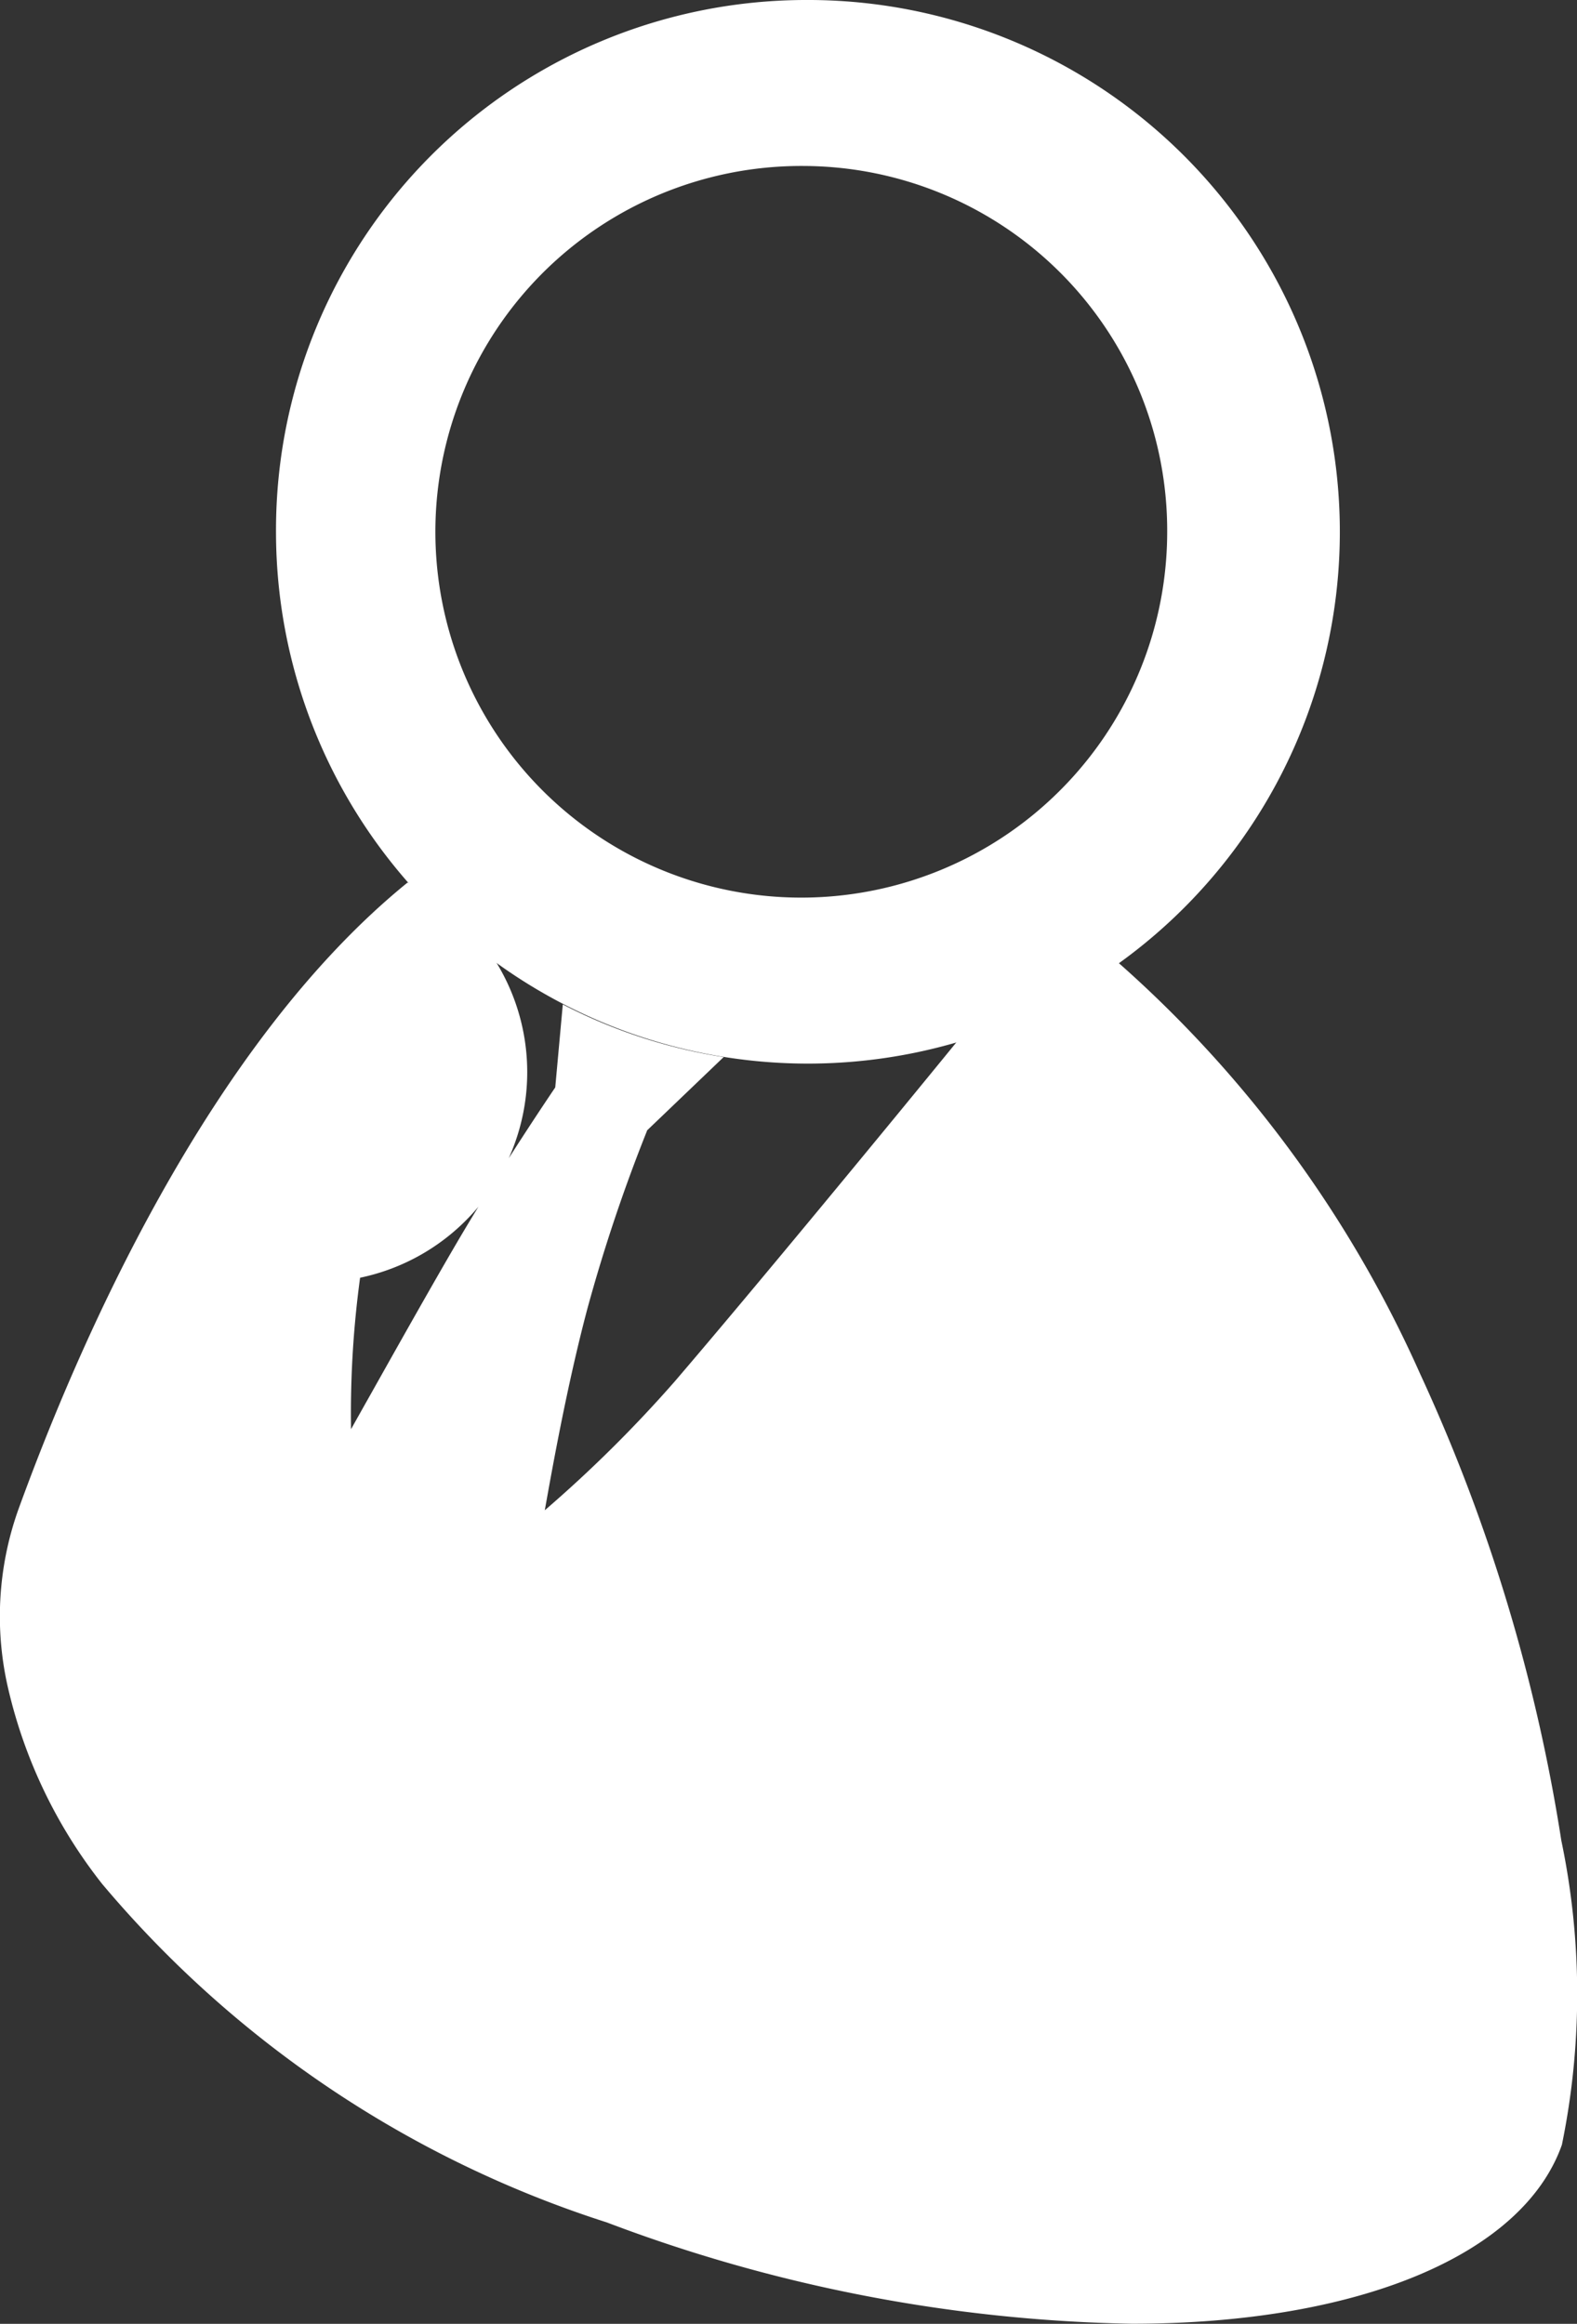
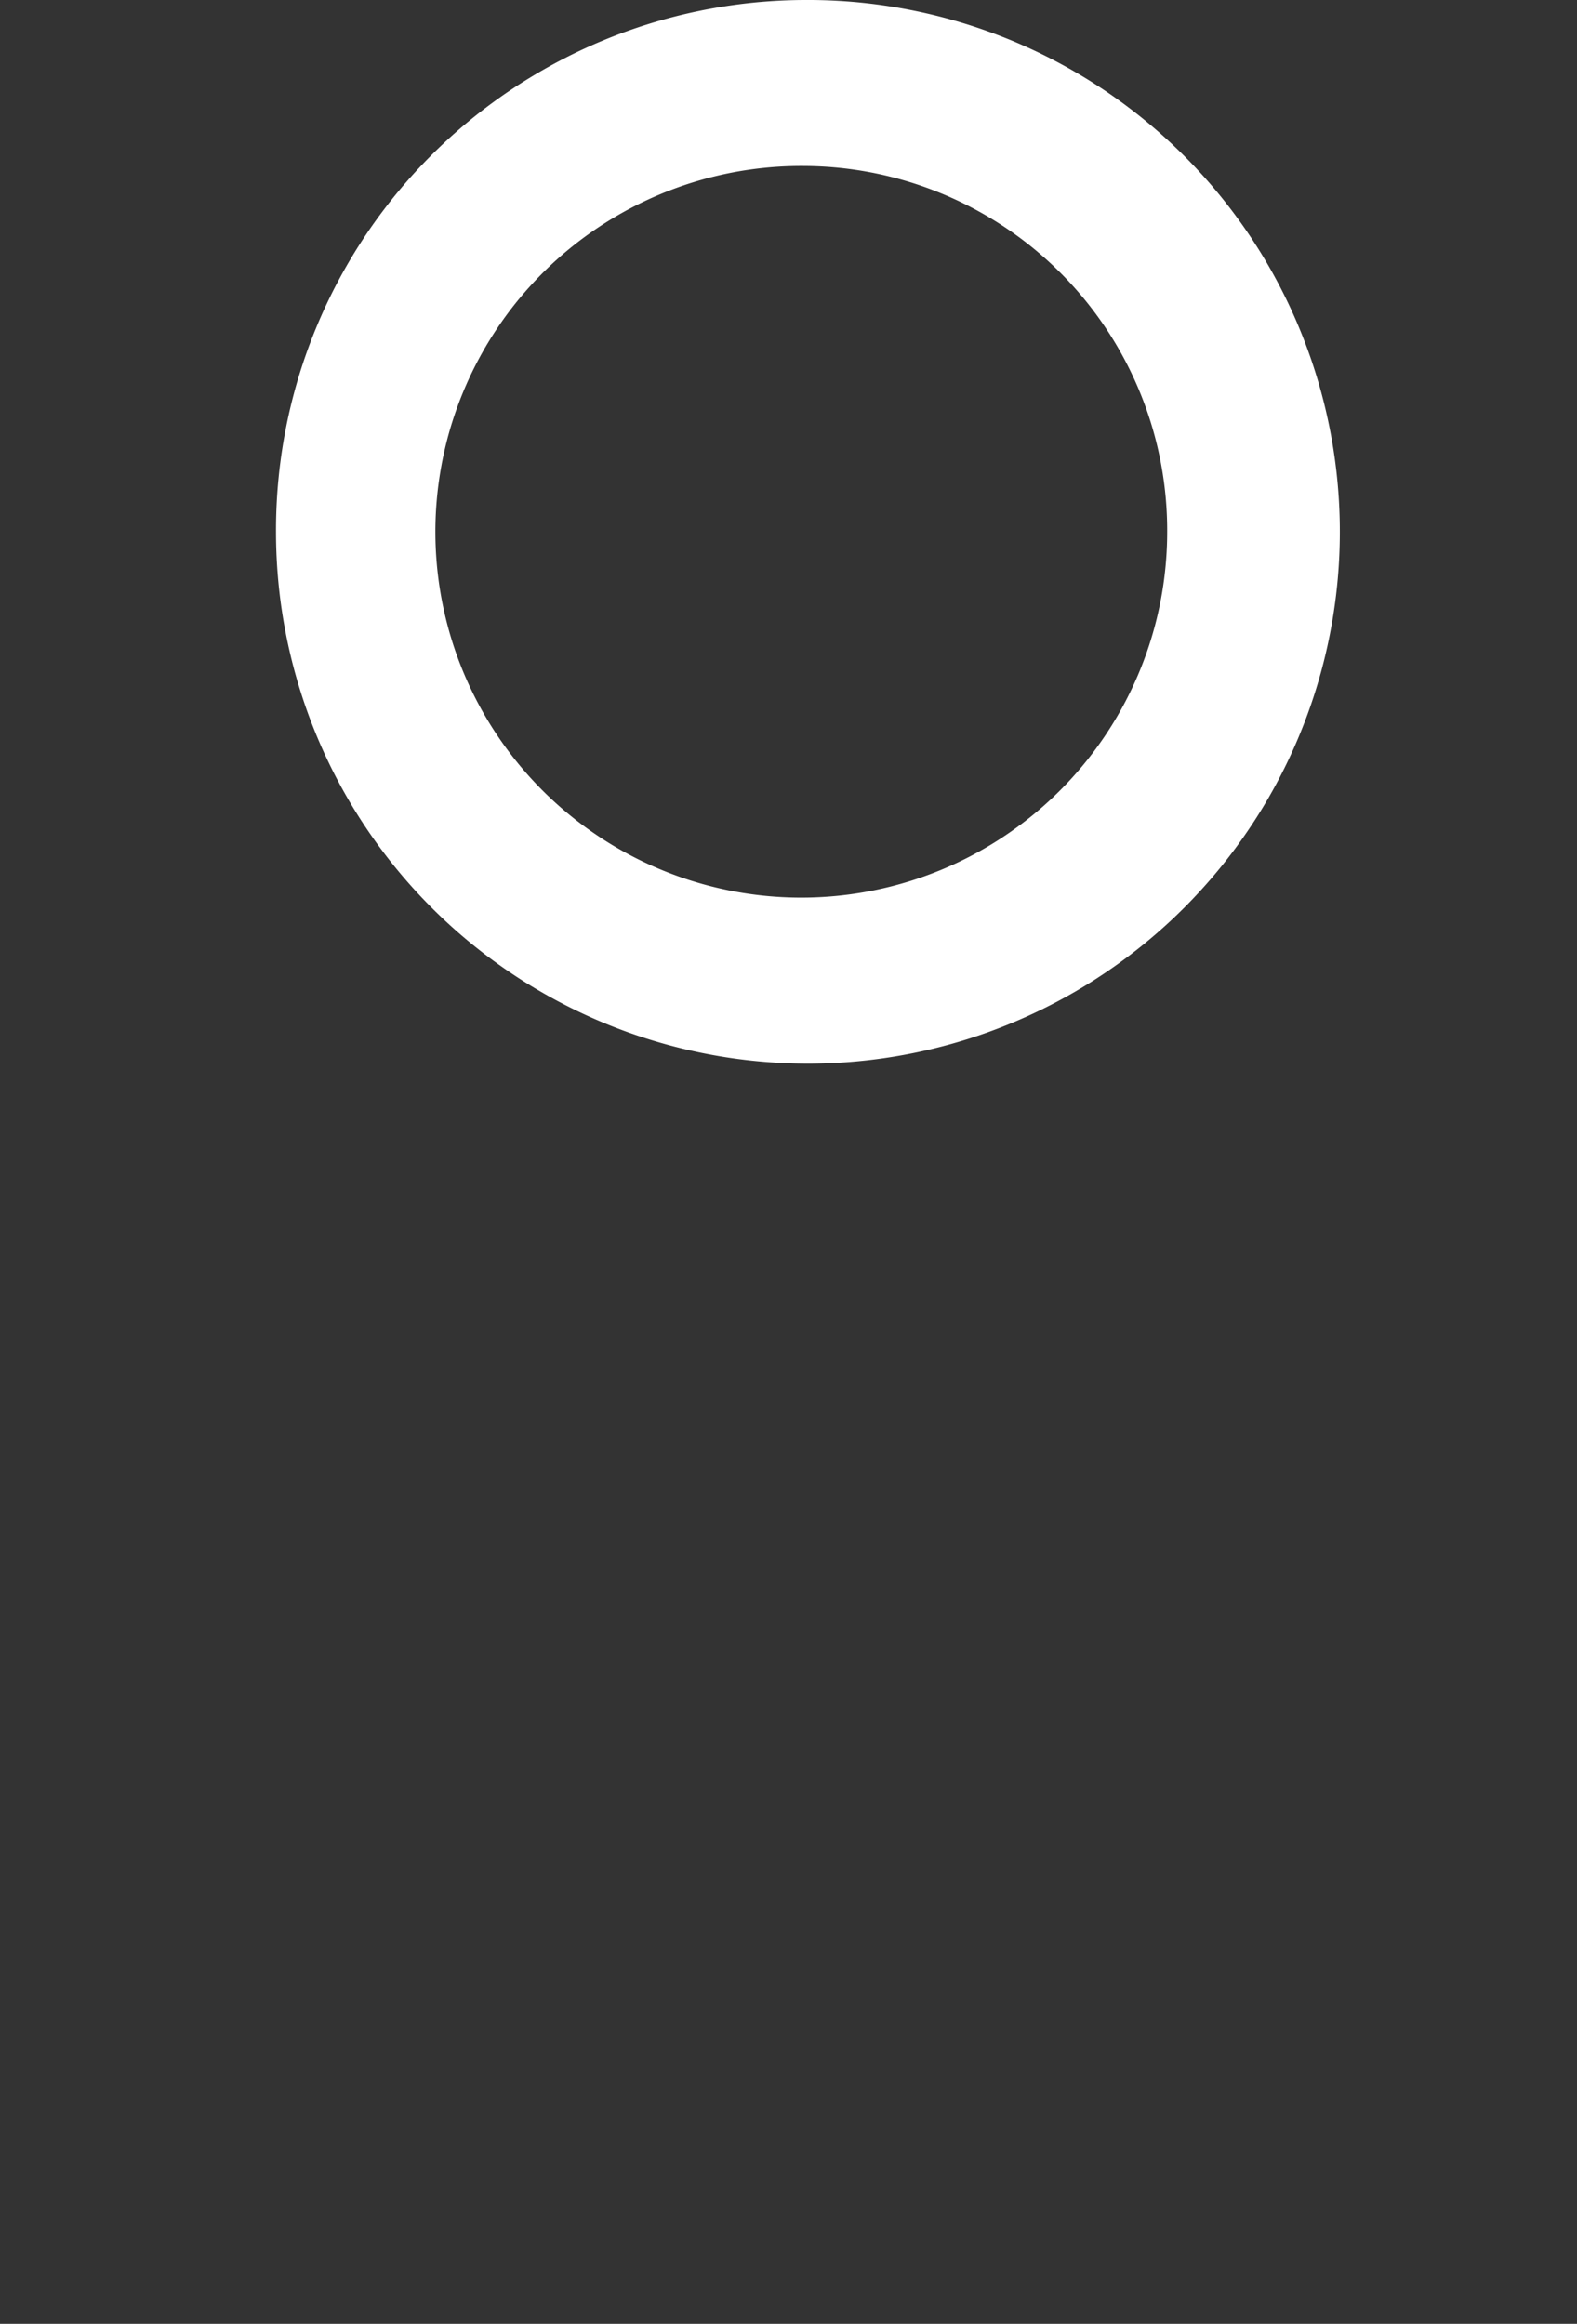
<svg xmlns="http://www.w3.org/2000/svg" width="18.998" height="28.001" viewBox="0 0 18.998 28.001">
  <rect x="0" y="0" width="18.998" height="28.001" fill="#333333" stroke="none" />
  <g id="Group_125" data-name="Group 125" transform="translate(-871.255 -4131)">
-     <path id="Subtraction_2" data-name="Subtraction 2" d="M13511.891,2271a18.768,18.768,0,0,1-6.326-1.221,13.2,13.2,0,0,1-6.079-4.078,5.978,5.978,0,0,1-1.127-2.331,3.835,3.835,0,0,1,.115-2.175c.72-1.985,2.286-5.608,4.691-7.561a2.531,2.531,0,0,1-.572,4.762,12.108,12.108,0,0,0-.109,1.825l.18-.321.016-.028.095-.169c.287-.511.681-1.212.979-1.721.545-.931,1.186-1.873,1.19-1.879l.091-1a6.3,6.3,0,0,0,1.938.634l-.924.885,0,.005a19.893,19.893,0,0,0-.717,2.139c-.251.943-.437,2.005-.5,2.354l-.014.078a15.724,15.724,0,0,0,1.567-1.554c.967-1.129,2.6-3.113,3.41-4.107a6.338,6.338,0,0,0,1.909-.958,14.442,14.442,0,0,1,3.66,4.977,21.16,21.16,0,0,1,1.7,5.621,9.043,9.043,0,0,1,.007,3.667C13516.6,2270.176,13514.61,2271,13511.891,2271Z" transform="translate(-12627 1888)" fill="#fff" />
    <path id="楕円形_36_-_アウトライン" data-name="楕円形 36 - アウトライン" d="M6.368,2a4.408,4.408,0,1,0,4.368,4.408A4.393,4.393,0,0,0,6.368,2m0-2A6.408,6.408,0,1,1,0,6.408,6.388,6.388,0,0,1,6.368,0Z" transform="translate(874.58 4131)" fill="#fff" />
  </g>
</svg>